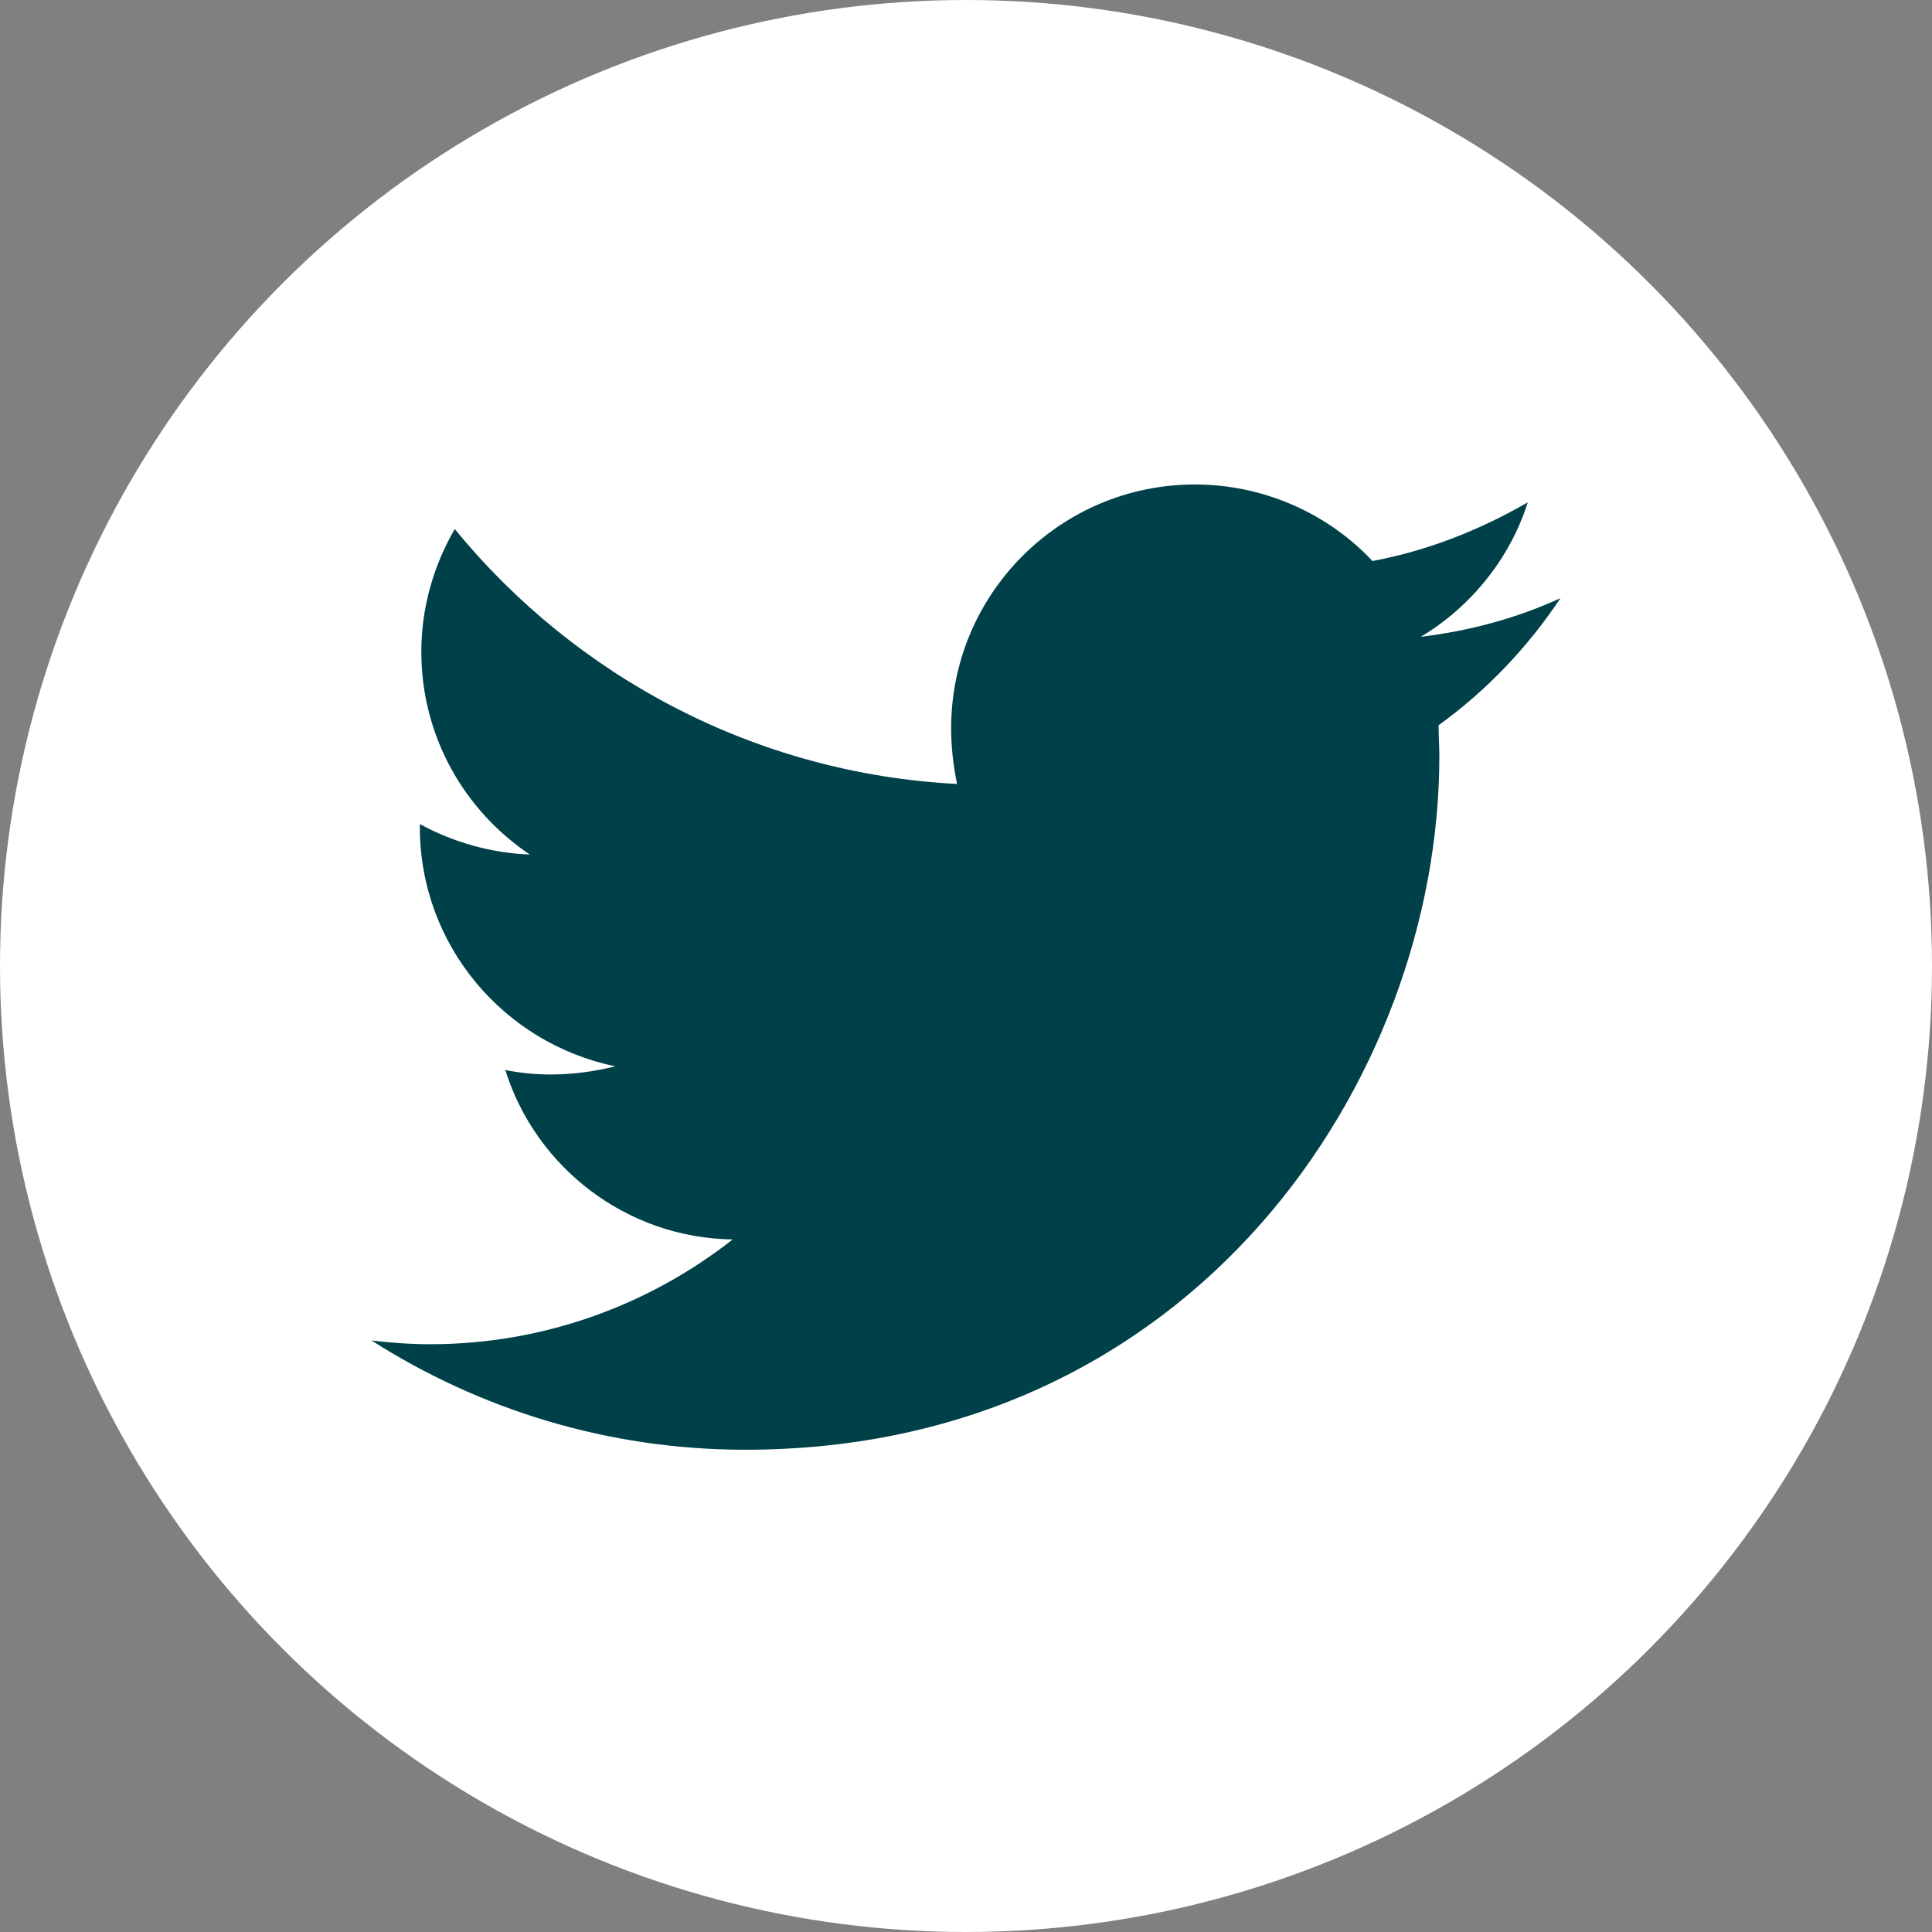
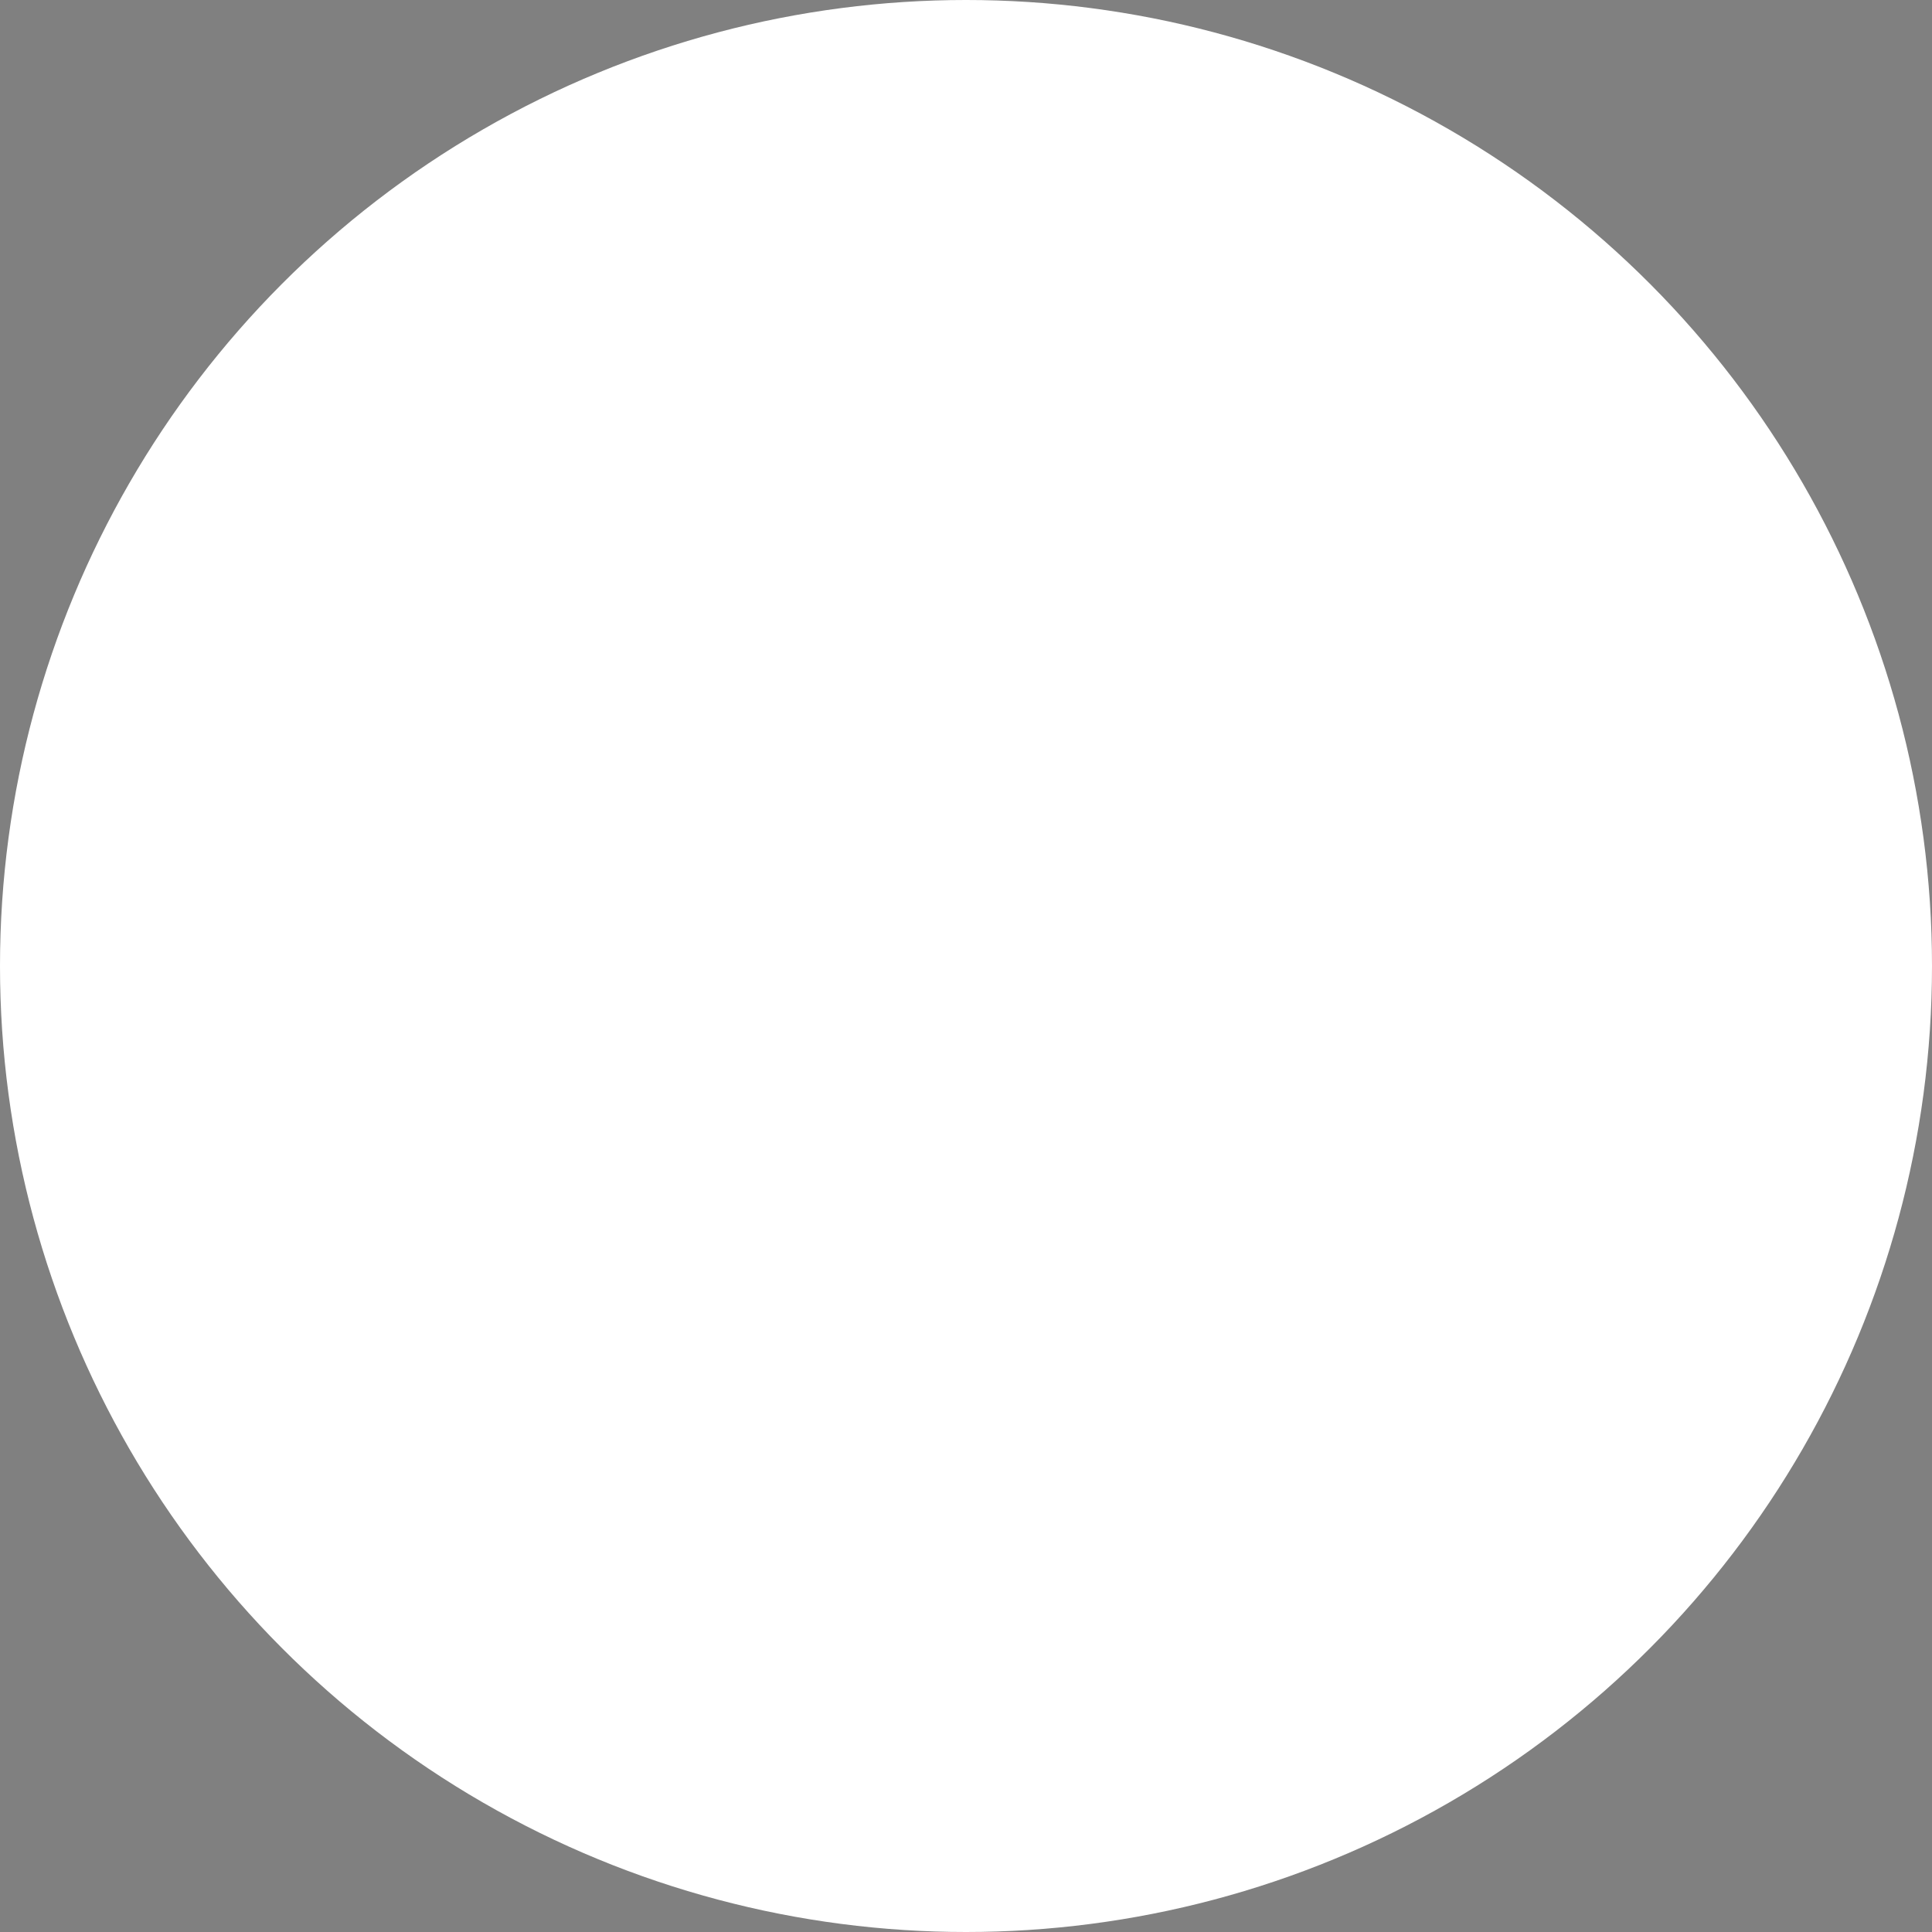
<svg xmlns="http://www.w3.org/2000/svg" xml:space="preserve" width="26px" height="26px" version="1.1" style="shape-rendering:geometricPrecision; text-rendering:geometricPrecision; image-rendering:optimizeQuality; fill-rule:evenodd; clip-rule:evenodd" viewBox="0 0 26 26">
  <rect x="0" y="0" width="26" height="26" fill="#808080" stroke="none" />
  <defs>
    <style type="text/css">
   
    .fil1 {fill:#004049}
    .fil0 {fill:white}
   
  </style>
  </defs>
  <g id="Layer1">
    <circle class="fil0" cx="13" cy="13" r="13" />
-     <path class="fil1" d="M21 8.05c-0.59,0.27 -1.22,0.44 -1.88,0.52 0.67,-0.4 1.2,-1.05 1.44,-1.81 -0.64,0.37 -1.34,0.65 -2.09,0.79 -0.59,-0.63 -1.45,-1.03 -2.39,-1.03 -1.81,0 -3.28,1.47 -3.28,3.28 0,0.26 0.03,0.51 0.08,0.75 -2.72,-0.14 -5.14,-1.45 -6.76,-3.43 -0.28,0.48 -0.45,1.05 -0.45,1.65 0,1.14 0.58,2.14 1.46,2.73 -0.53,-0.02 -1.04,-0.17 -1.48,-0.41l0 0.04c0,1.59 1.13,2.91 2.63,3.22 -0.28,0.07 -0.57,0.11 -0.87,0.11 -0.2,0 -0.41,-0.02 -0.61,-0.06 0.41,1.31 1.63,2.26 3.06,2.28 -1.12,0.88 -2.54,1.41 -4.07,1.41 -0.27,0 -0.53,-0.02 -0.79,-0.05 1.46,0.93 3.18,1.47 5.03,1.47 6.04,0 9.34,-4.99 9.34,-9.33 0,-0.14 -0.01,-0.28 -0.01,-0.42 0.65,-0.47 1.2,-1.05 1.64,-1.71l0 0z" />
  </g>
</svg>